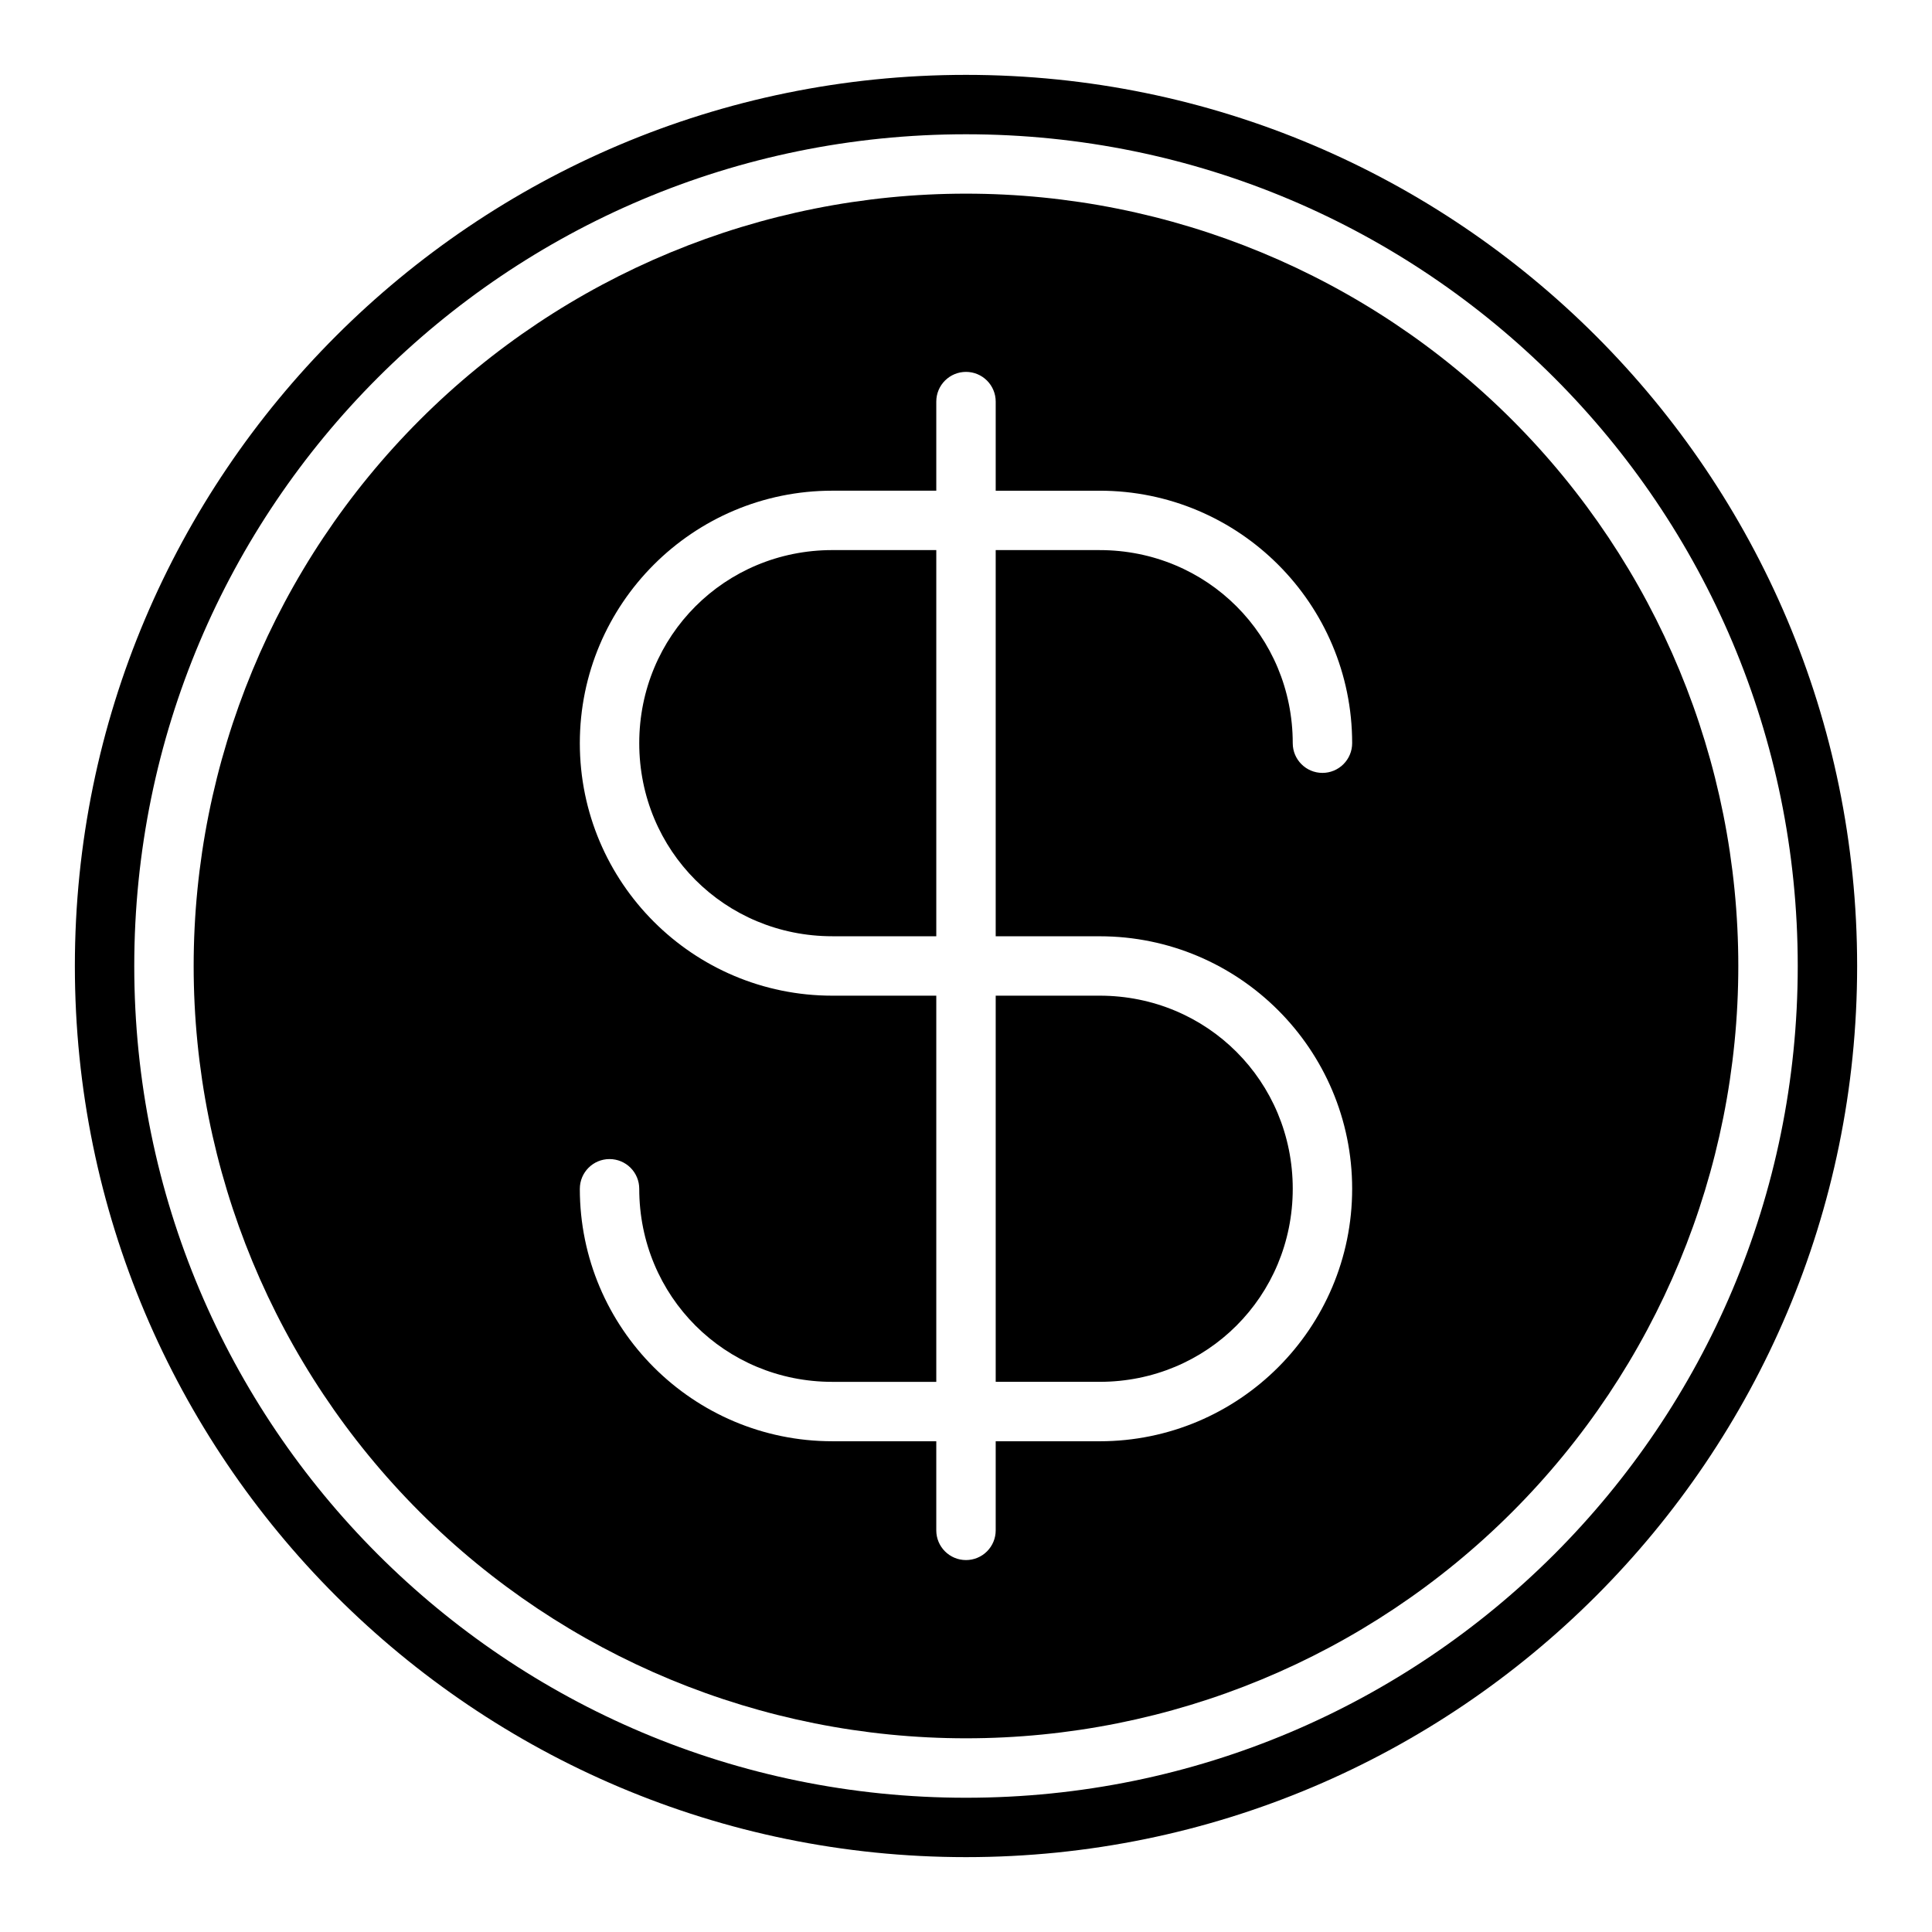
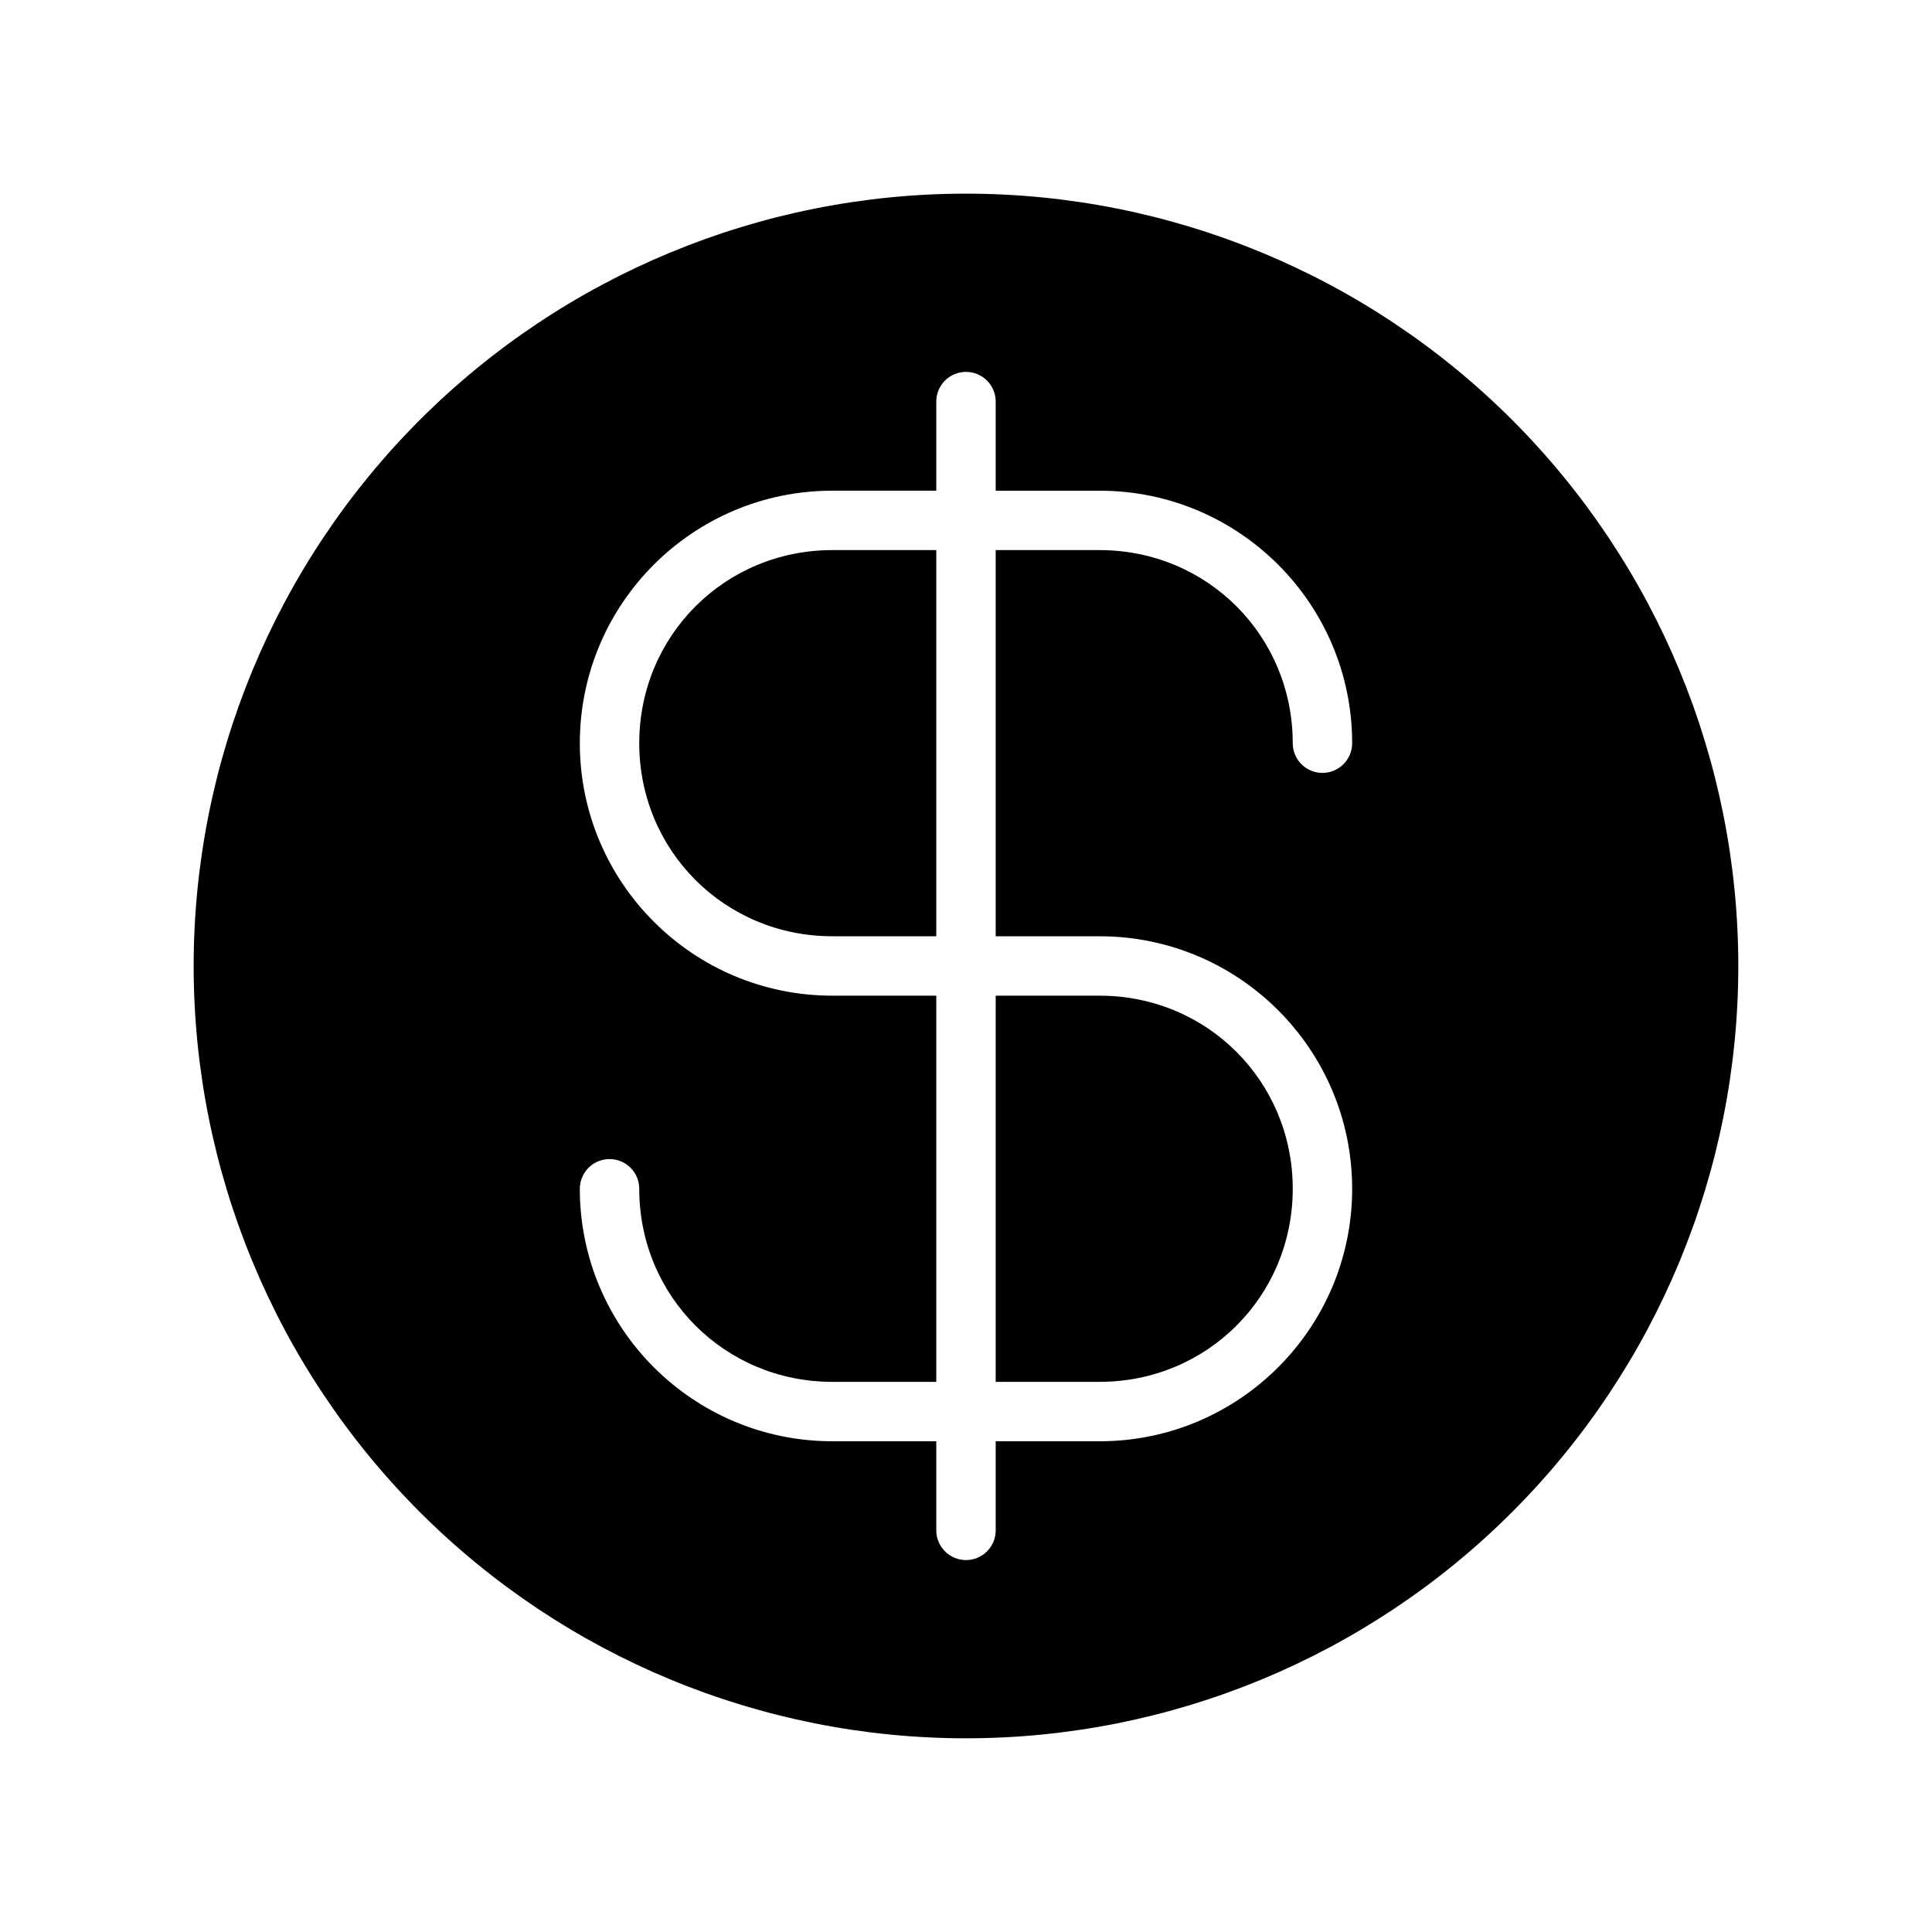
<svg xmlns="http://www.w3.org/2000/svg" fill="#000000" width="800px" height="800px" version="1.1" viewBox="144 144 512 512">
  <g fill-rule="evenodd">
-     <path d="m400 195.32c-54.285 0-106.34 21.566-144.73 59.949-38.383 38.383-59.949 90.441-59.949 144.73 0 54.281 21.566 106.34 59.949 144.72 38.383 38.387 90.441 59.949 144.73 59.949 54.281 0 106.34-21.562 144.72-59.949 38.387-38.383 59.949-90.441 59.949-144.72 0-54.285-21.562-106.34-59.949-144.73-38.383-38.383-90.441-59.949-144.72-59.949zm0 47.23v0.004c2.086 0 4.09 0.828 5.566 2.305 1.477 1.477 2.305 3.481 2.305 5.566v23.617h27.551c36.934 0 66.914 29.98 66.914 66.914v-0.004c0 2.09-0.832 4.09-2.309 5.566-1.473 1.477-3.477 2.309-5.566 2.309-4.348 0-7.871-3.527-7.871-7.875 0-28.484-22.684-51.168-51.168-51.168h-27.551v102.34h27.551c36.934 0 66.914 29.98 66.914 66.914 0 36.934-29.98 66.914-66.914 66.914h-27.551v23.617-0.004c0 2.09-0.828 4.09-2.305 5.566-1.477 1.477-3.481 2.305-5.566 2.305-4.348 0-7.875-3.523-7.875-7.871v-23.617h-27.551c-36.934 0-66.914-29.98-66.914-66.914l0.004 0.004c0-4.348 3.523-7.871 7.871-7.871 2.086 0 4.09 0.828 5.566 2.305 1.477 1.477 2.305 3.477 2.305 5.566 0 28.484 22.684 51.168 51.168 51.168h27.551v-102.34h-27.551c-36.934 0-66.914-29.98-66.914-66.914 0-36.934 29.98-66.914 66.914-66.914h27.551v-23.617 0.004c0-4.348 3.527-7.871 7.875-7.871zm-35.426 47.23c-28.484 0-51.168 22.684-51.168 51.168s22.684 51.168 51.168 51.168h27.551v-102.34zm43.297 118.08v102.34h27.551c28.484 0 51.168-22.684 51.168-51.168s-22.684-51.168-51.168-51.168z" />
-     <path d="m400 163.84c-130.34 0-236.16 105.82-236.16 236.16 0 130.34 105.82 236.16 236.16 236.16s236.16-105.82 236.16-236.16c0-130.34-105.82-236.16-236.16-236.16zm0 15.742c121.83 0 220.42 98.59 220.42 220.42s-98.59 220.42-220.42 220.42-220.42-98.59-220.42-220.42 98.59-220.42 220.42-220.42z" />
+     <path d="m400 195.32c-54.285 0-106.34 21.566-144.73 59.949-38.383 38.383-59.949 90.441-59.949 144.73 0 54.281 21.566 106.34 59.949 144.72 38.383 38.387 90.441 59.949 144.73 59.949 54.281 0 106.34-21.562 144.72-59.949 38.387-38.383 59.949-90.441 59.949-144.72 0-54.285-21.562-106.34-59.949-144.73-38.383-38.383-90.441-59.949-144.72-59.949zm0 47.23v0.004c2.086 0 4.09 0.828 5.566 2.305 1.477 1.477 2.305 3.481 2.305 5.566v23.617h27.551c36.934 0 66.914 29.98 66.914 66.914v-0.004c0 2.09-0.832 4.09-2.309 5.566-1.473 1.477-3.477 2.309-5.566 2.309-4.348 0-7.871-3.527-7.871-7.875 0-28.484-22.684-51.168-51.168-51.168h-27.551v102.34h27.551c36.934 0 66.914 29.98 66.914 66.914 0 36.934-29.98 66.914-66.914 66.914h-27.551v23.617-0.004c0 2.09-0.828 4.09-2.305 5.566-1.477 1.477-3.481 2.305-5.566 2.305-4.348 0-7.875-3.523-7.875-7.871v-23.617h-27.551c-36.934 0-66.914-29.98-66.914-66.914l0.004 0.004c0-4.348 3.523-7.871 7.871-7.871 2.086 0 4.09 0.828 5.566 2.305 1.477 1.477 2.305 3.477 2.305 5.566 0 28.484 22.684 51.168 51.168 51.168h27.551v-102.34h-27.551c-36.934 0-66.914-29.98-66.914-66.914 0-36.934 29.98-66.914 66.914-66.914h27.551v-23.617 0.004c0-4.348 3.527-7.871 7.875-7.871m-35.426 47.23c-28.484 0-51.168 22.684-51.168 51.168s22.684 51.168 51.168 51.168h27.551v-102.34zm43.297 118.08v102.34h27.551c28.484 0 51.168-22.684 51.168-51.168s-22.684-51.168-51.168-51.168z" />
  </g>
</svg>